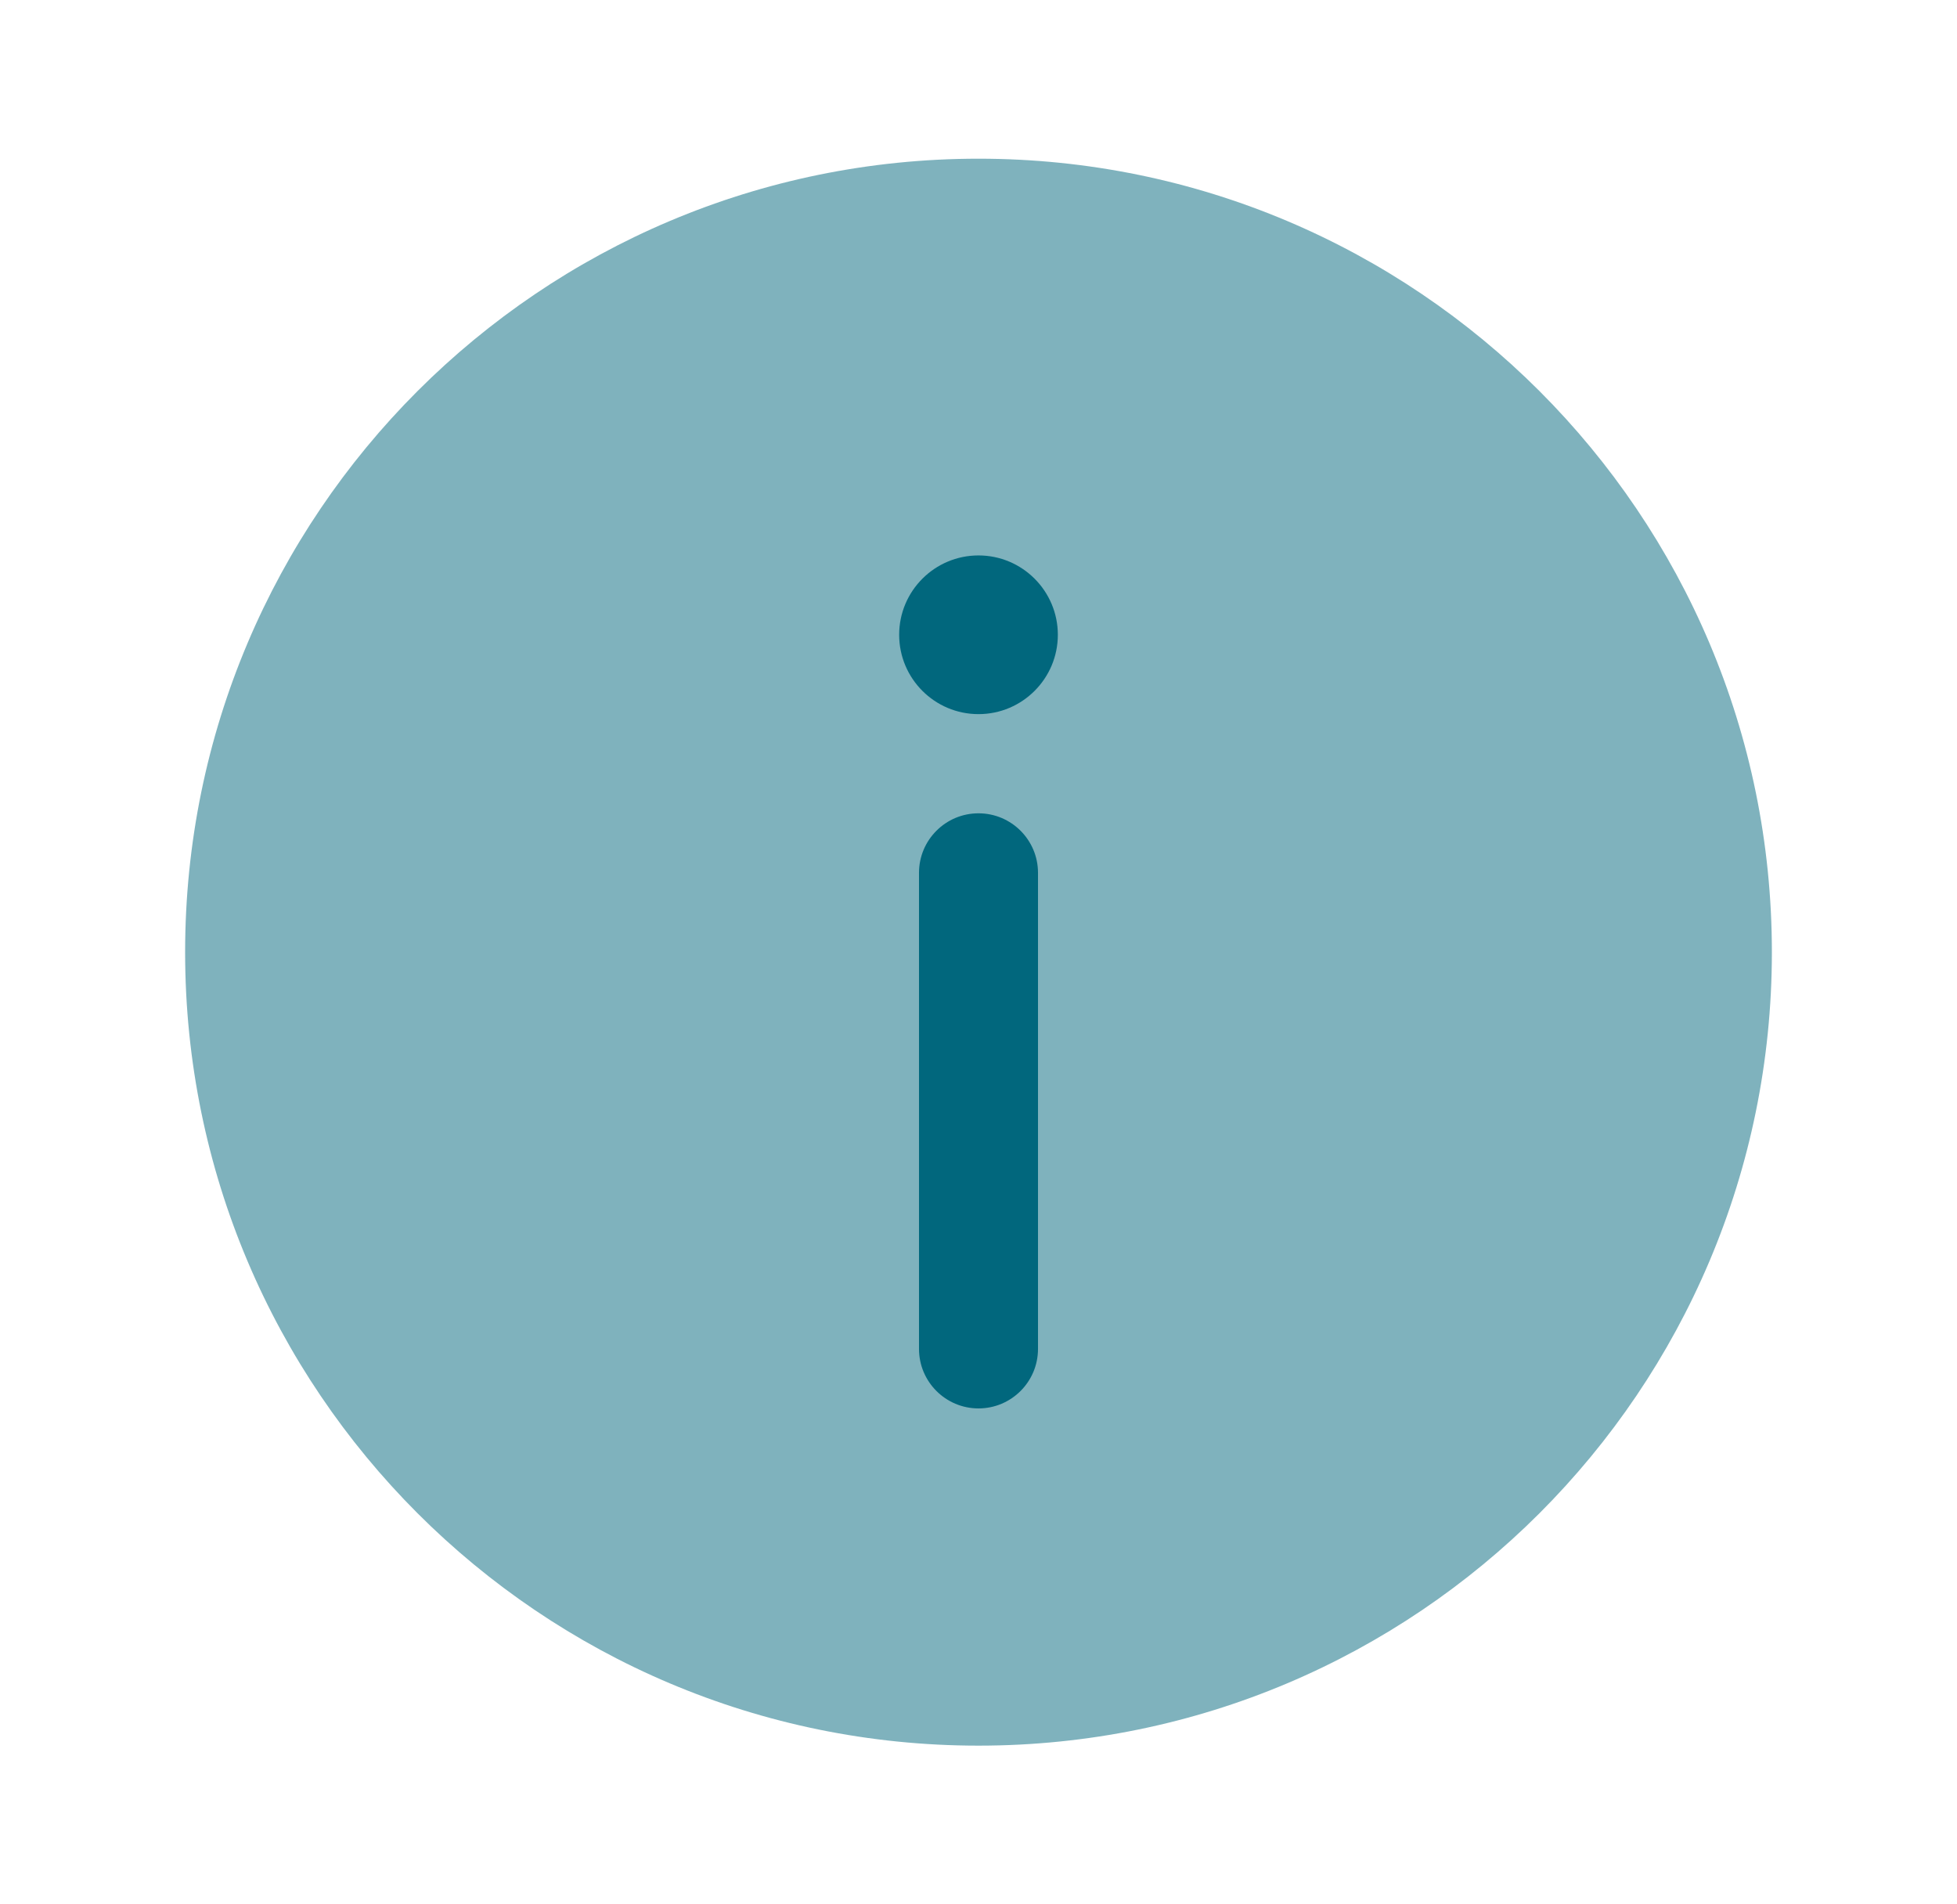
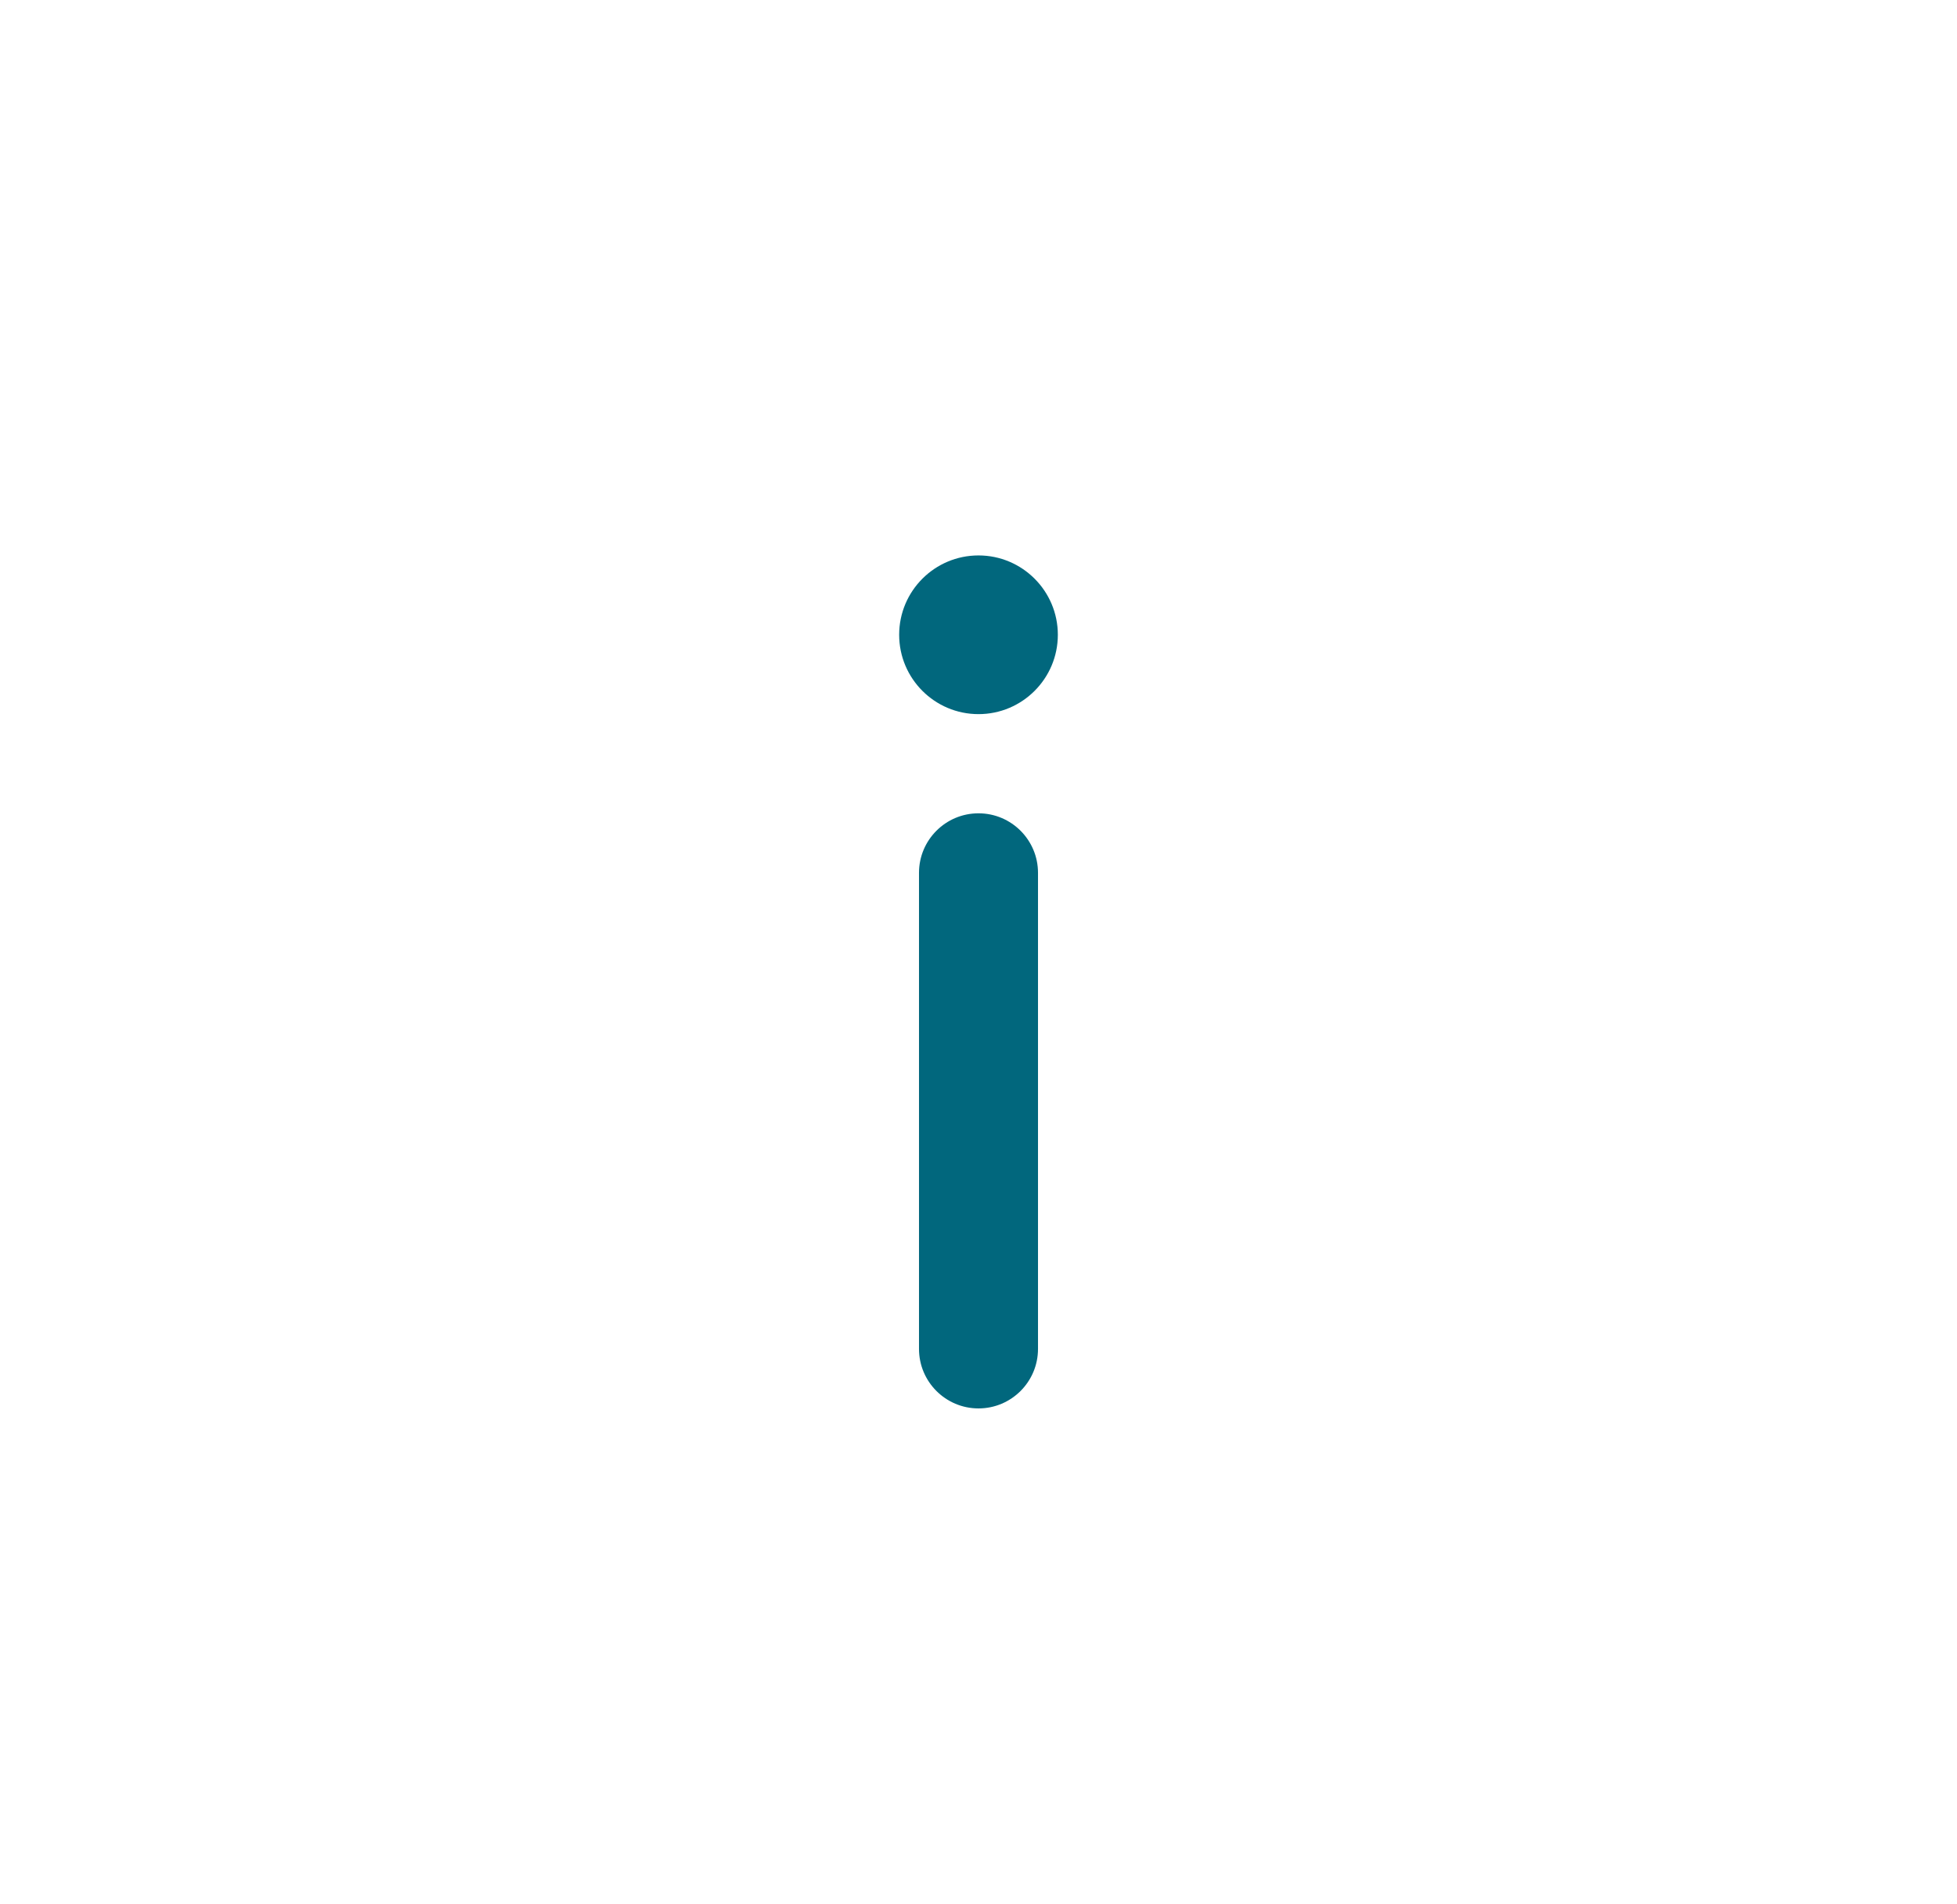
<svg xmlns="http://www.w3.org/2000/svg" width="37" height="36" viewBox="0 0 37 36" fill="none">
-   <path opacity="0.5" d="M33.5 18C33.5 26.284 26.784 33 18.5 33C10.216 33 3.5 26.284 3.5 18C3.5 9.716 10.216 3 18.5 3C26.784 3 33.5 9.716 33.5 18Z" fill="#01677D" />
  <path d="M18.5 26.625C19.121 26.625 19.625 26.121 19.625 25.5V16.5C19.625 15.879 19.121 15.375 18.5 15.375C17.879 15.375 17.375 15.879 17.375 16.5V25.5C17.375 26.121 17.879 26.625 18.5 26.625Z" fill="#01677D" />
  <path d="M18.5 10.5C19.328 10.5 20 11.172 20 12C20 12.828 19.328 13.5 18.5 13.5C17.672 13.5 17 12.828 17 12C17 11.172 17.672 10.5 18.5 10.5Z" fill="#01677D" />
</svg>